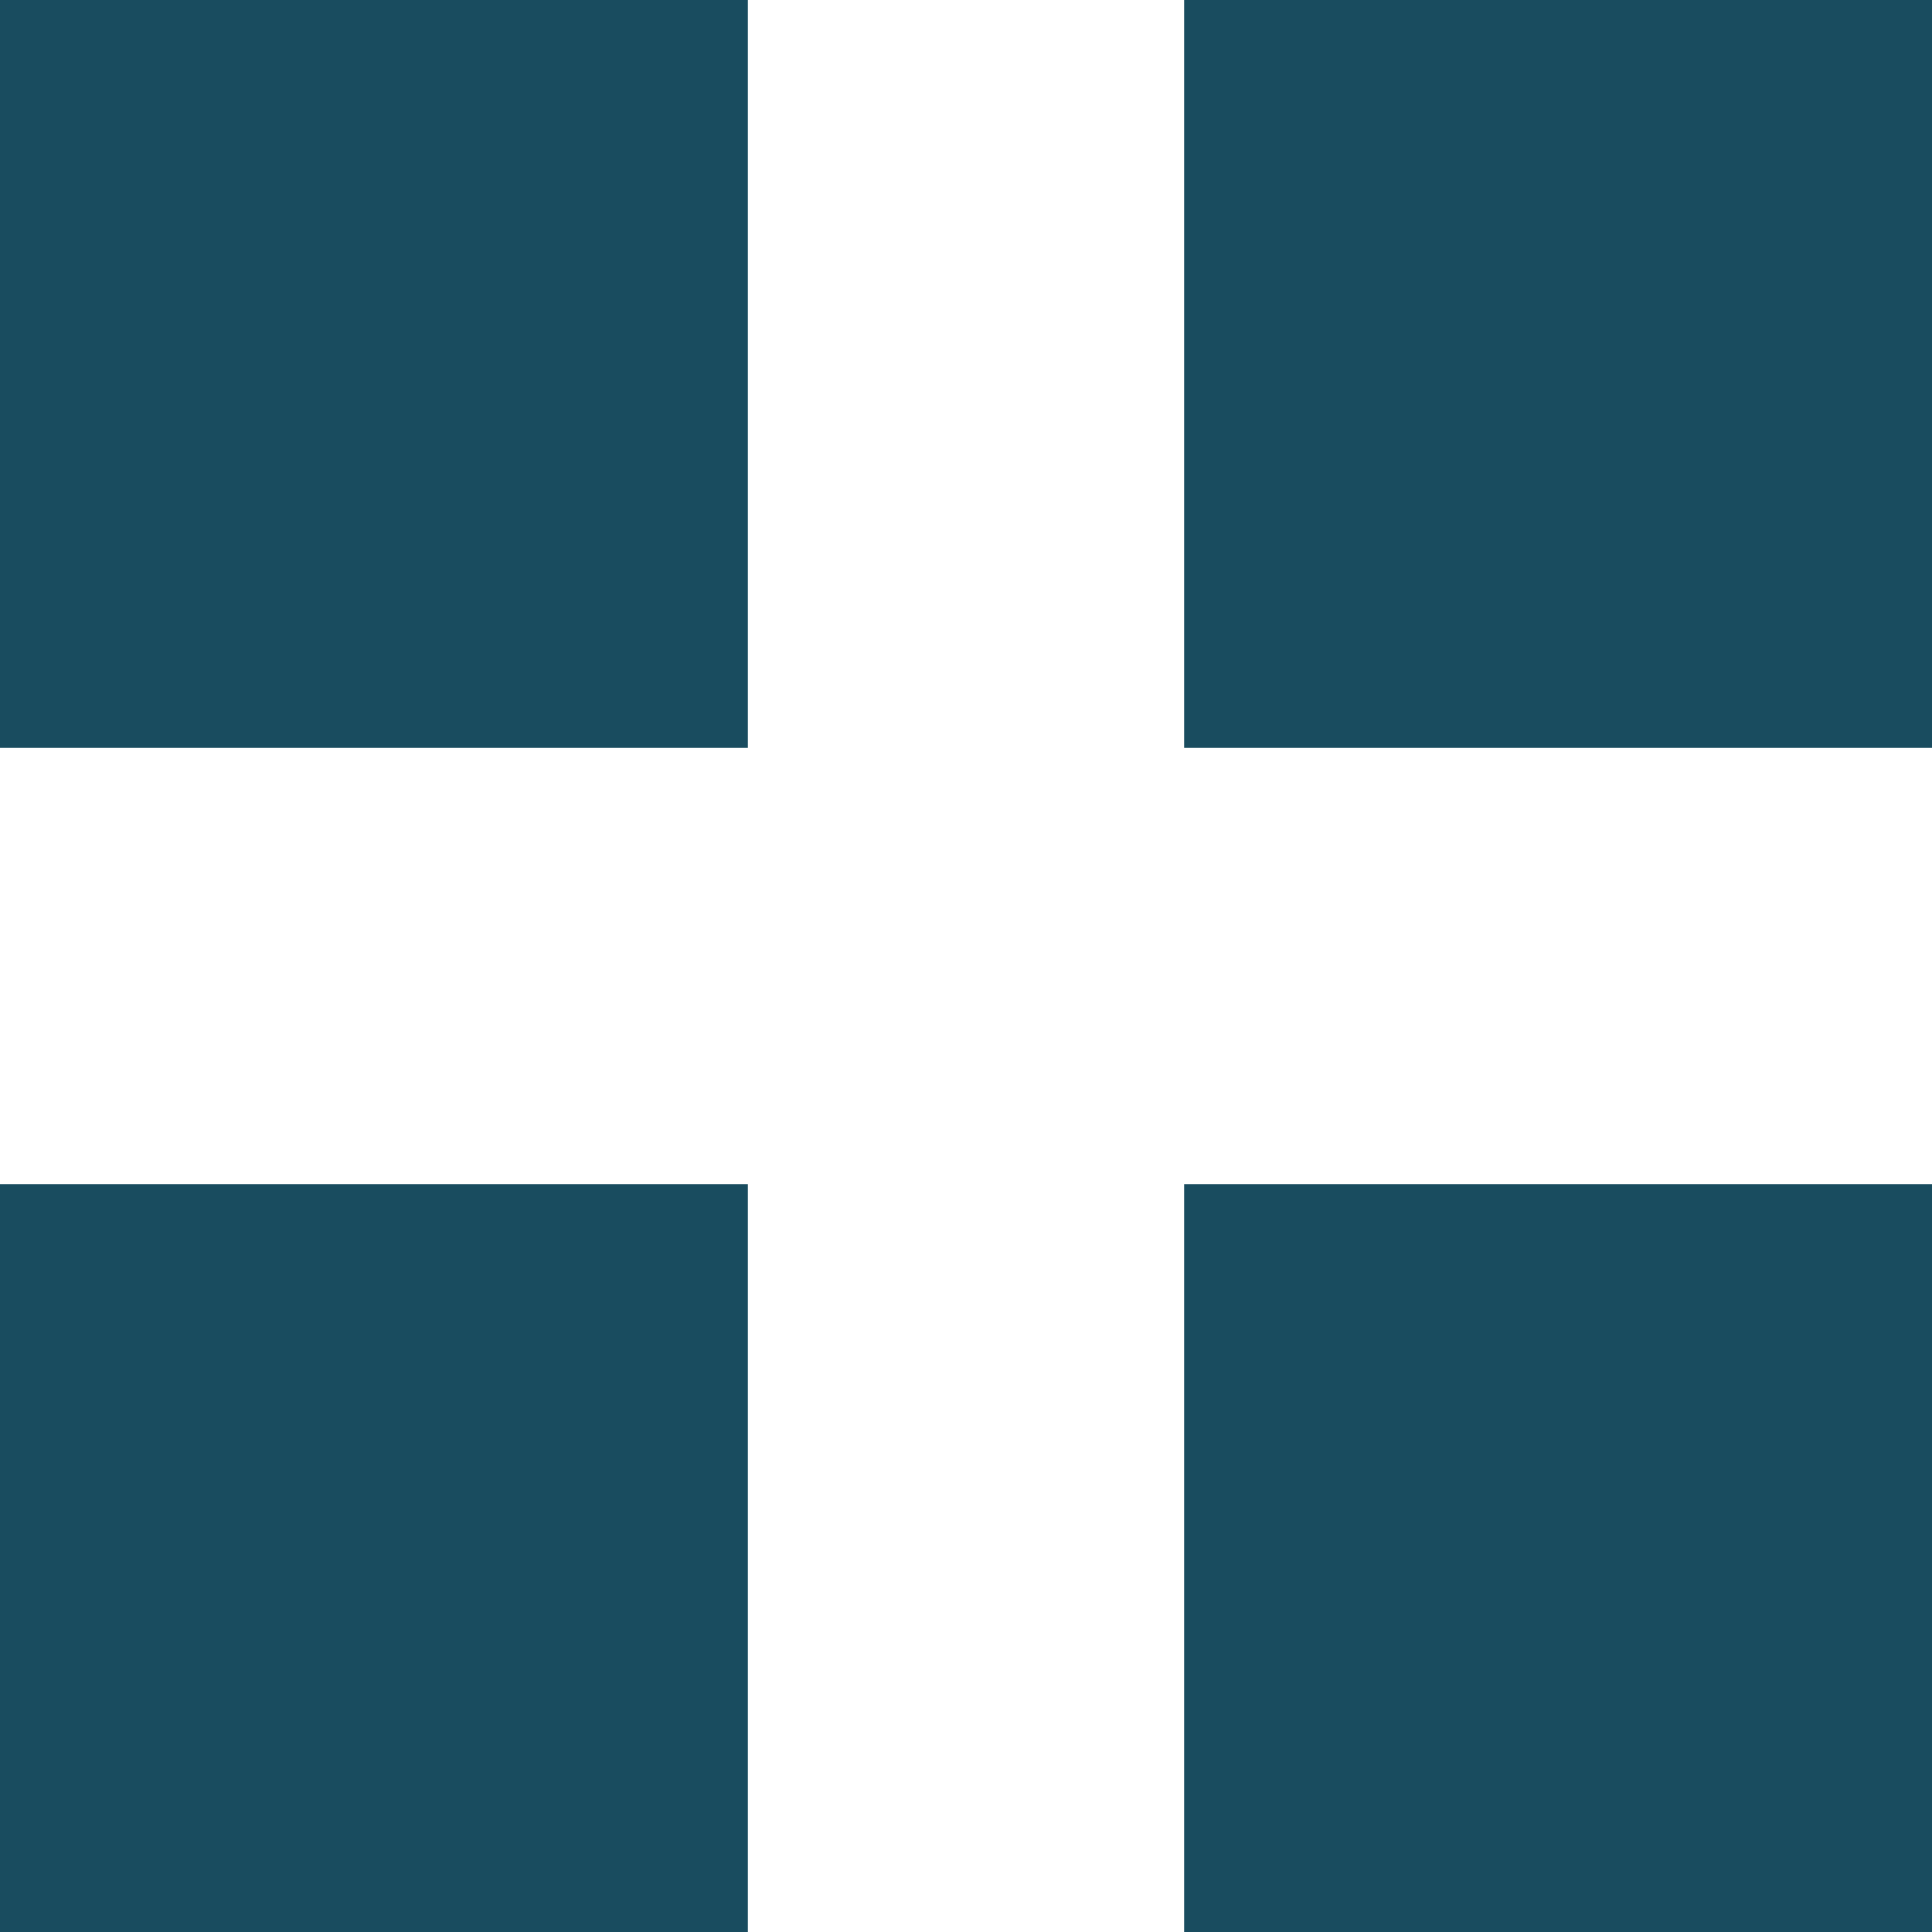
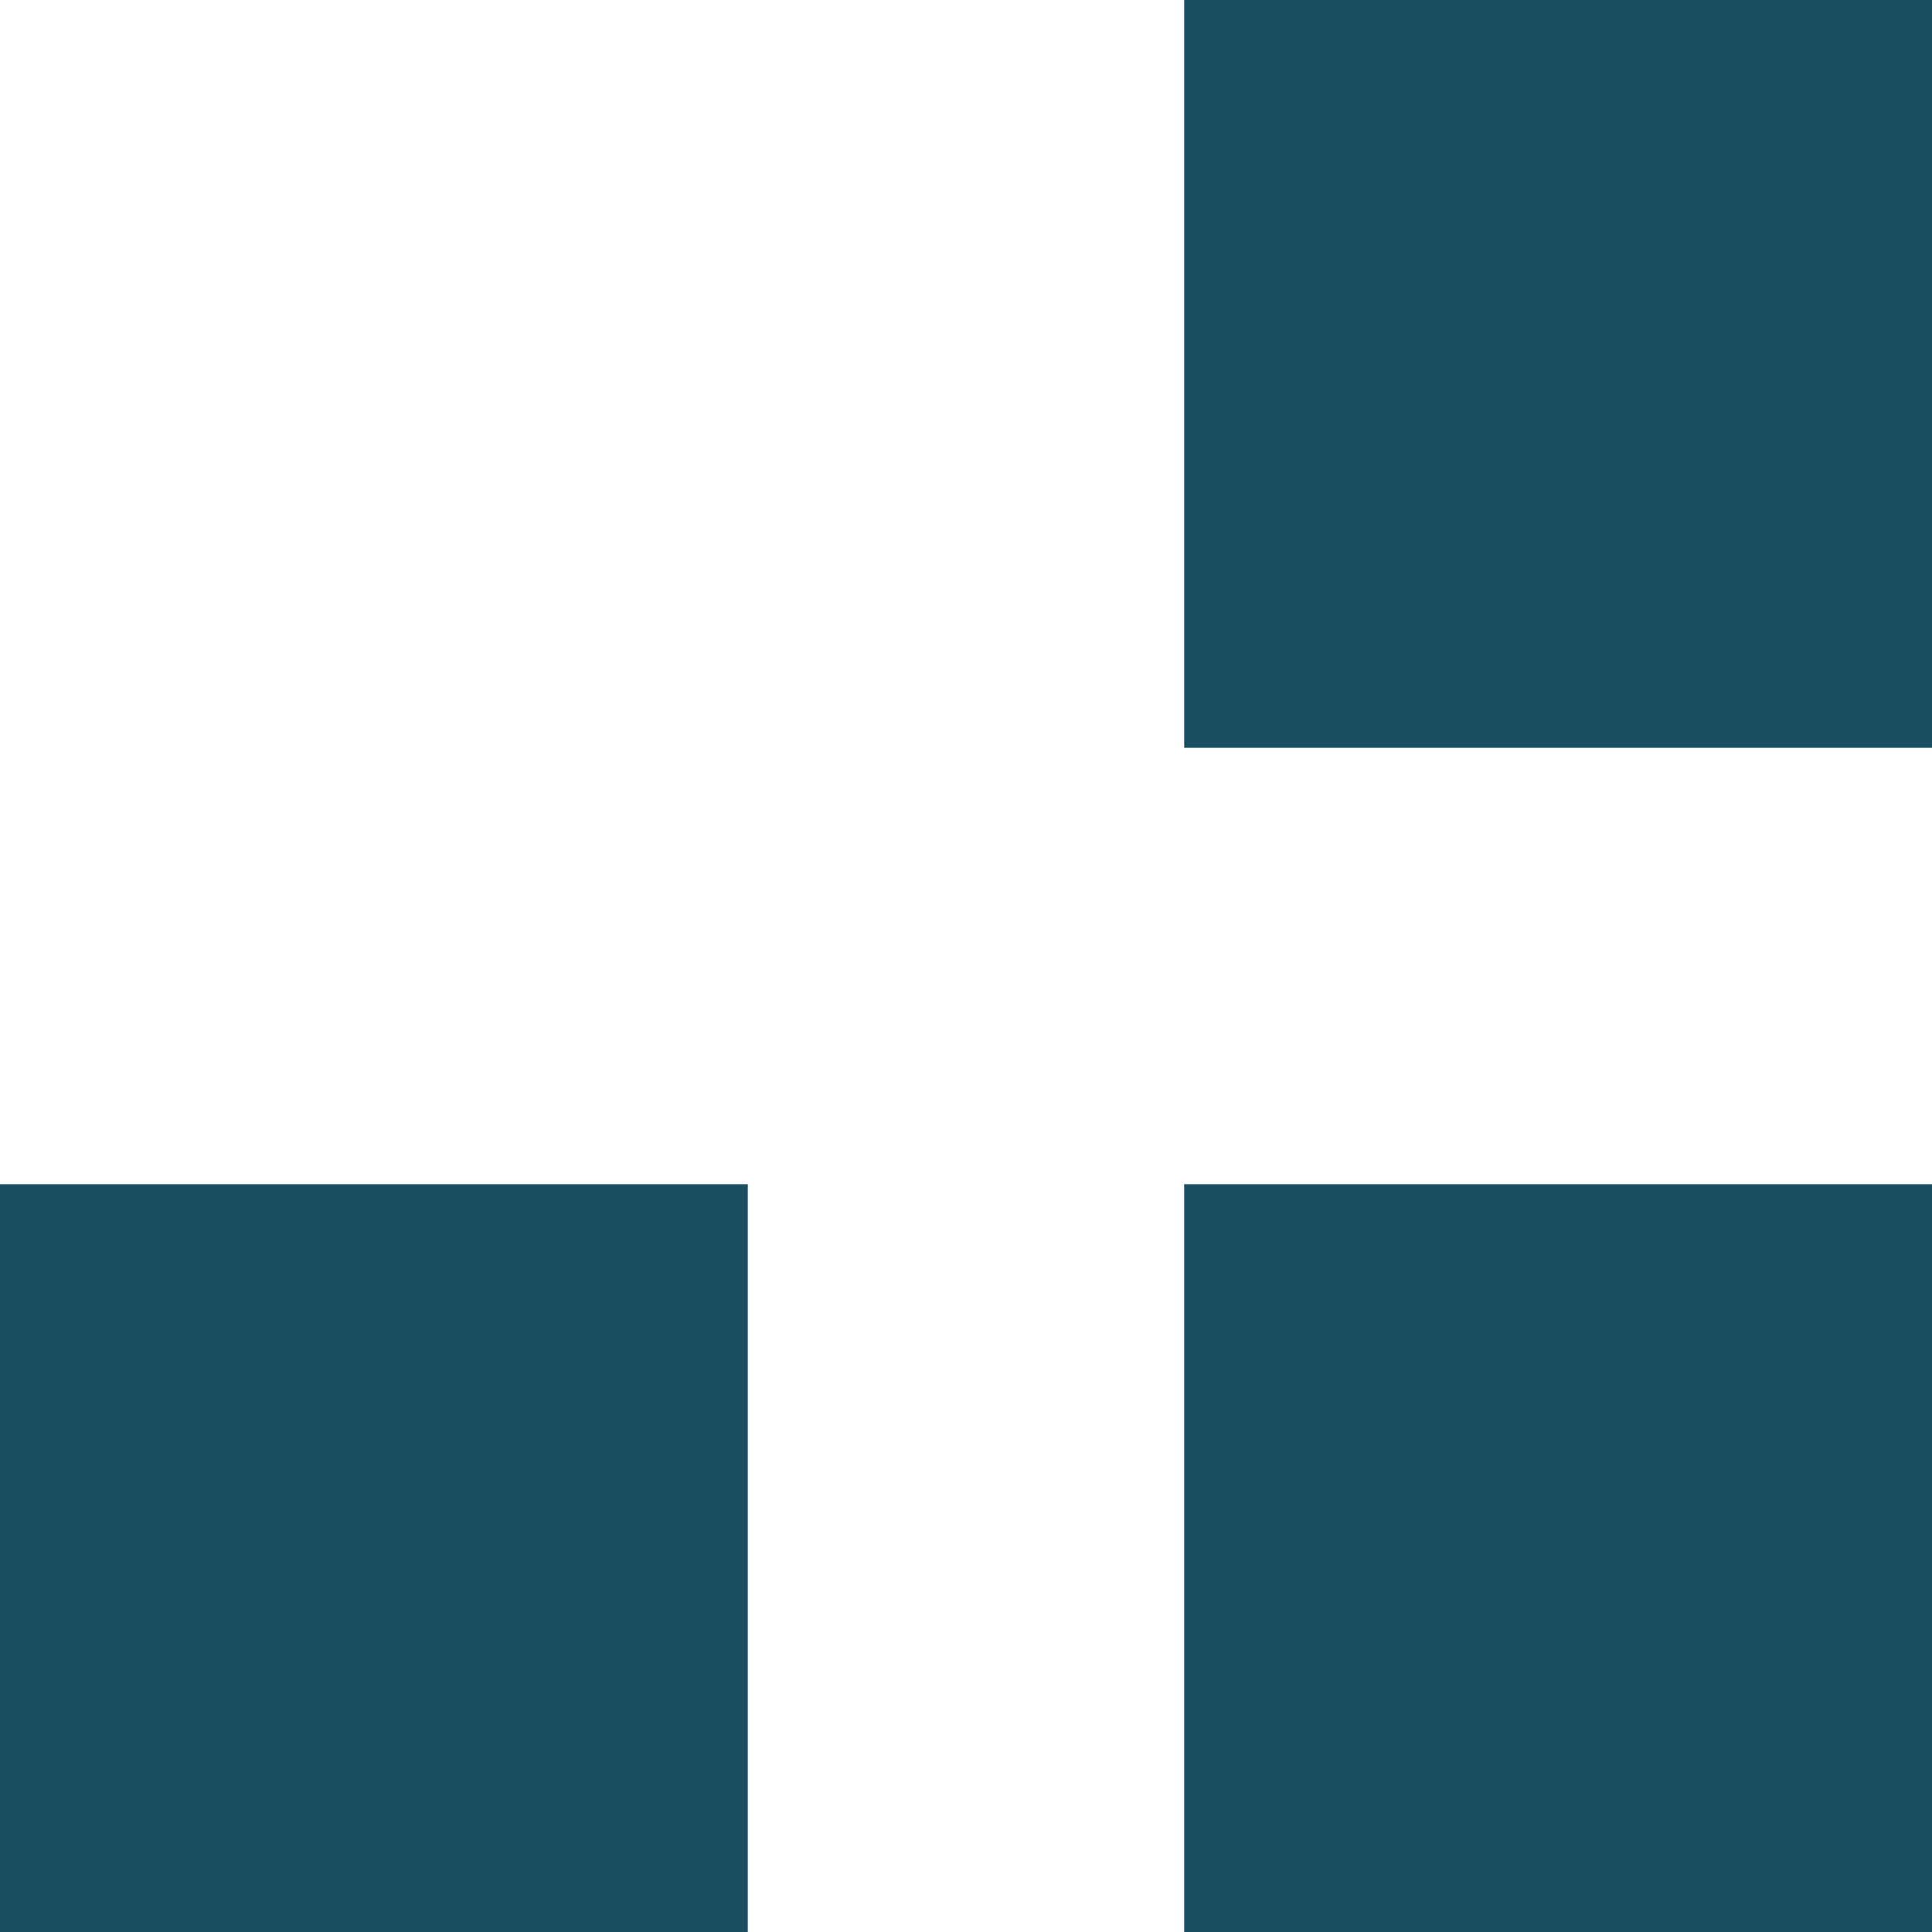
<svg xmlns="http://www.w3.org/2000/svg" width="31" height="31" viewBox="0 0 31 31">
  <g id="Group_5184" data-name="Group 5184" transform="translate(-1520 -51)">
    <rect id="Rectangle_2196" data-name="Rectangle 2196" width="12" height="12" transform="translate(1539 51)" fill="#194c5f" />
    <rect id="Rectangle_2199" data-name="Rectangle 2199" width="12" height="12" transform="translate(1539 70)" fill="#194c5f" />
-     <rect id="Rectangle_2197" data-name="Rectangle 2197" width="12" height="12" transform="translate(1520 51)" fill="#194c5f" />
    <rect id="Rectangle_2198" data-name="Rectangle 2198" width="12" height="12" transform="translate(1520 70)" fill="#194c5f" />
  </g>
</svg>